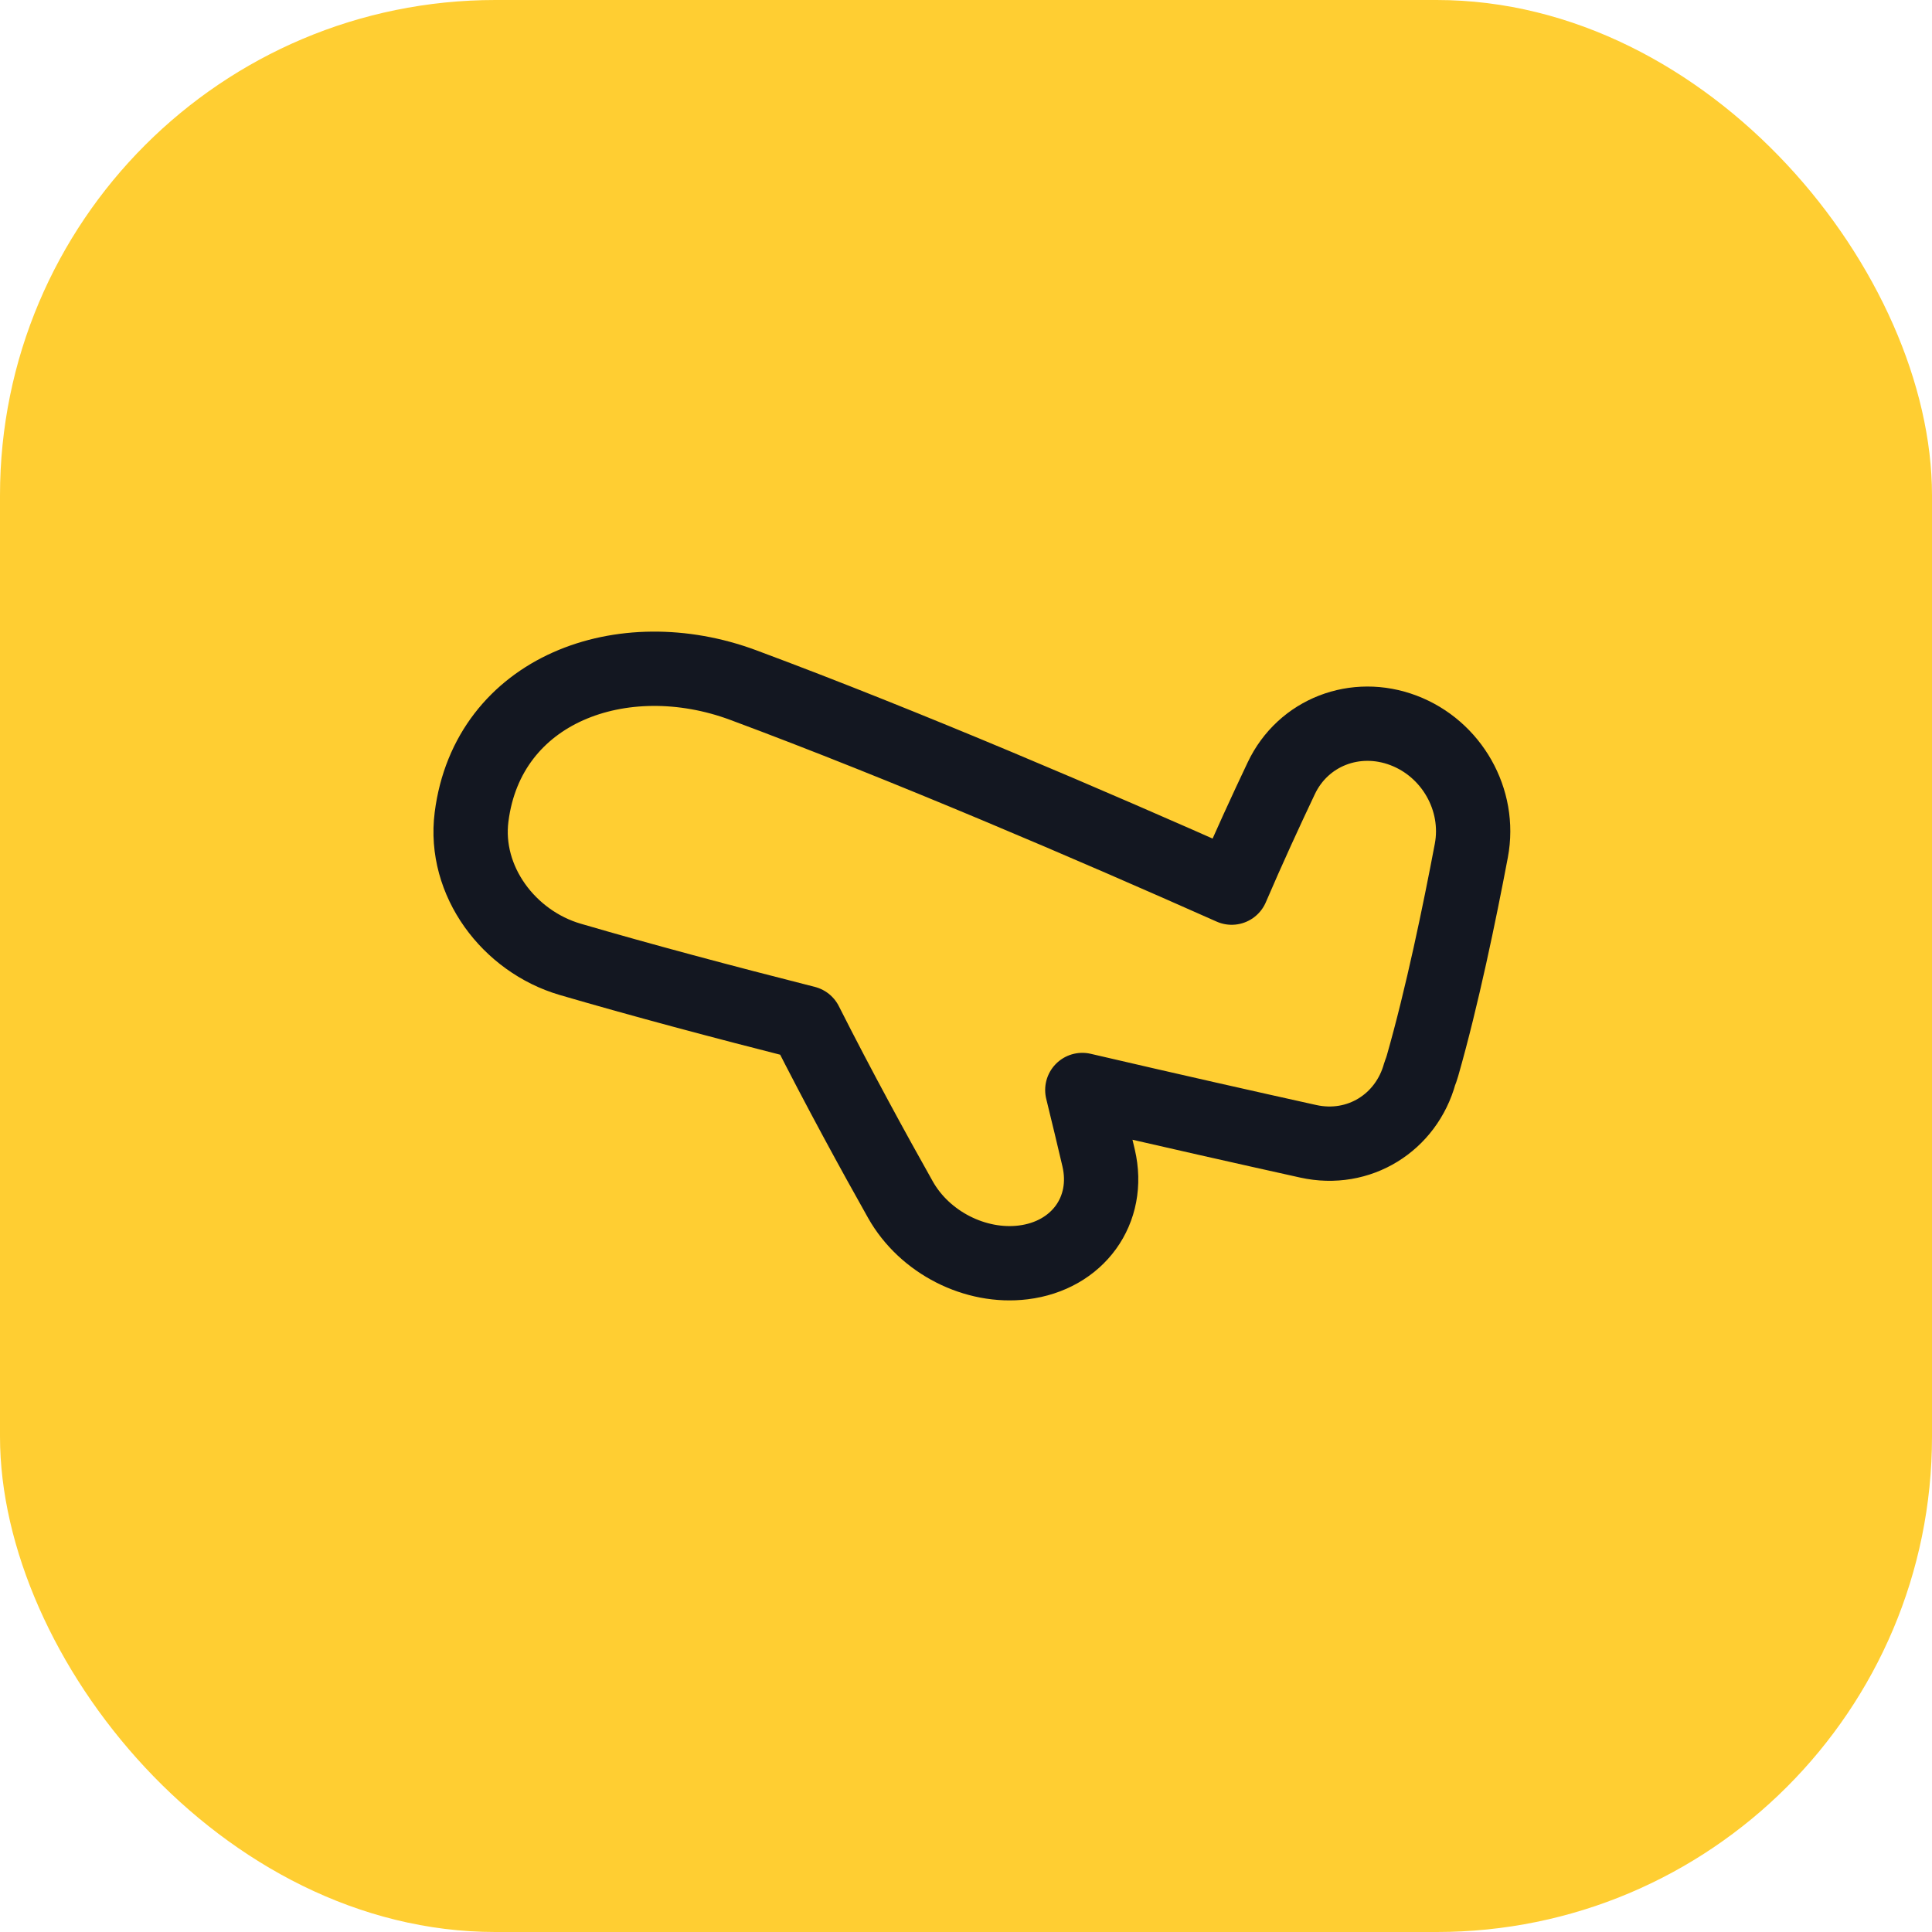
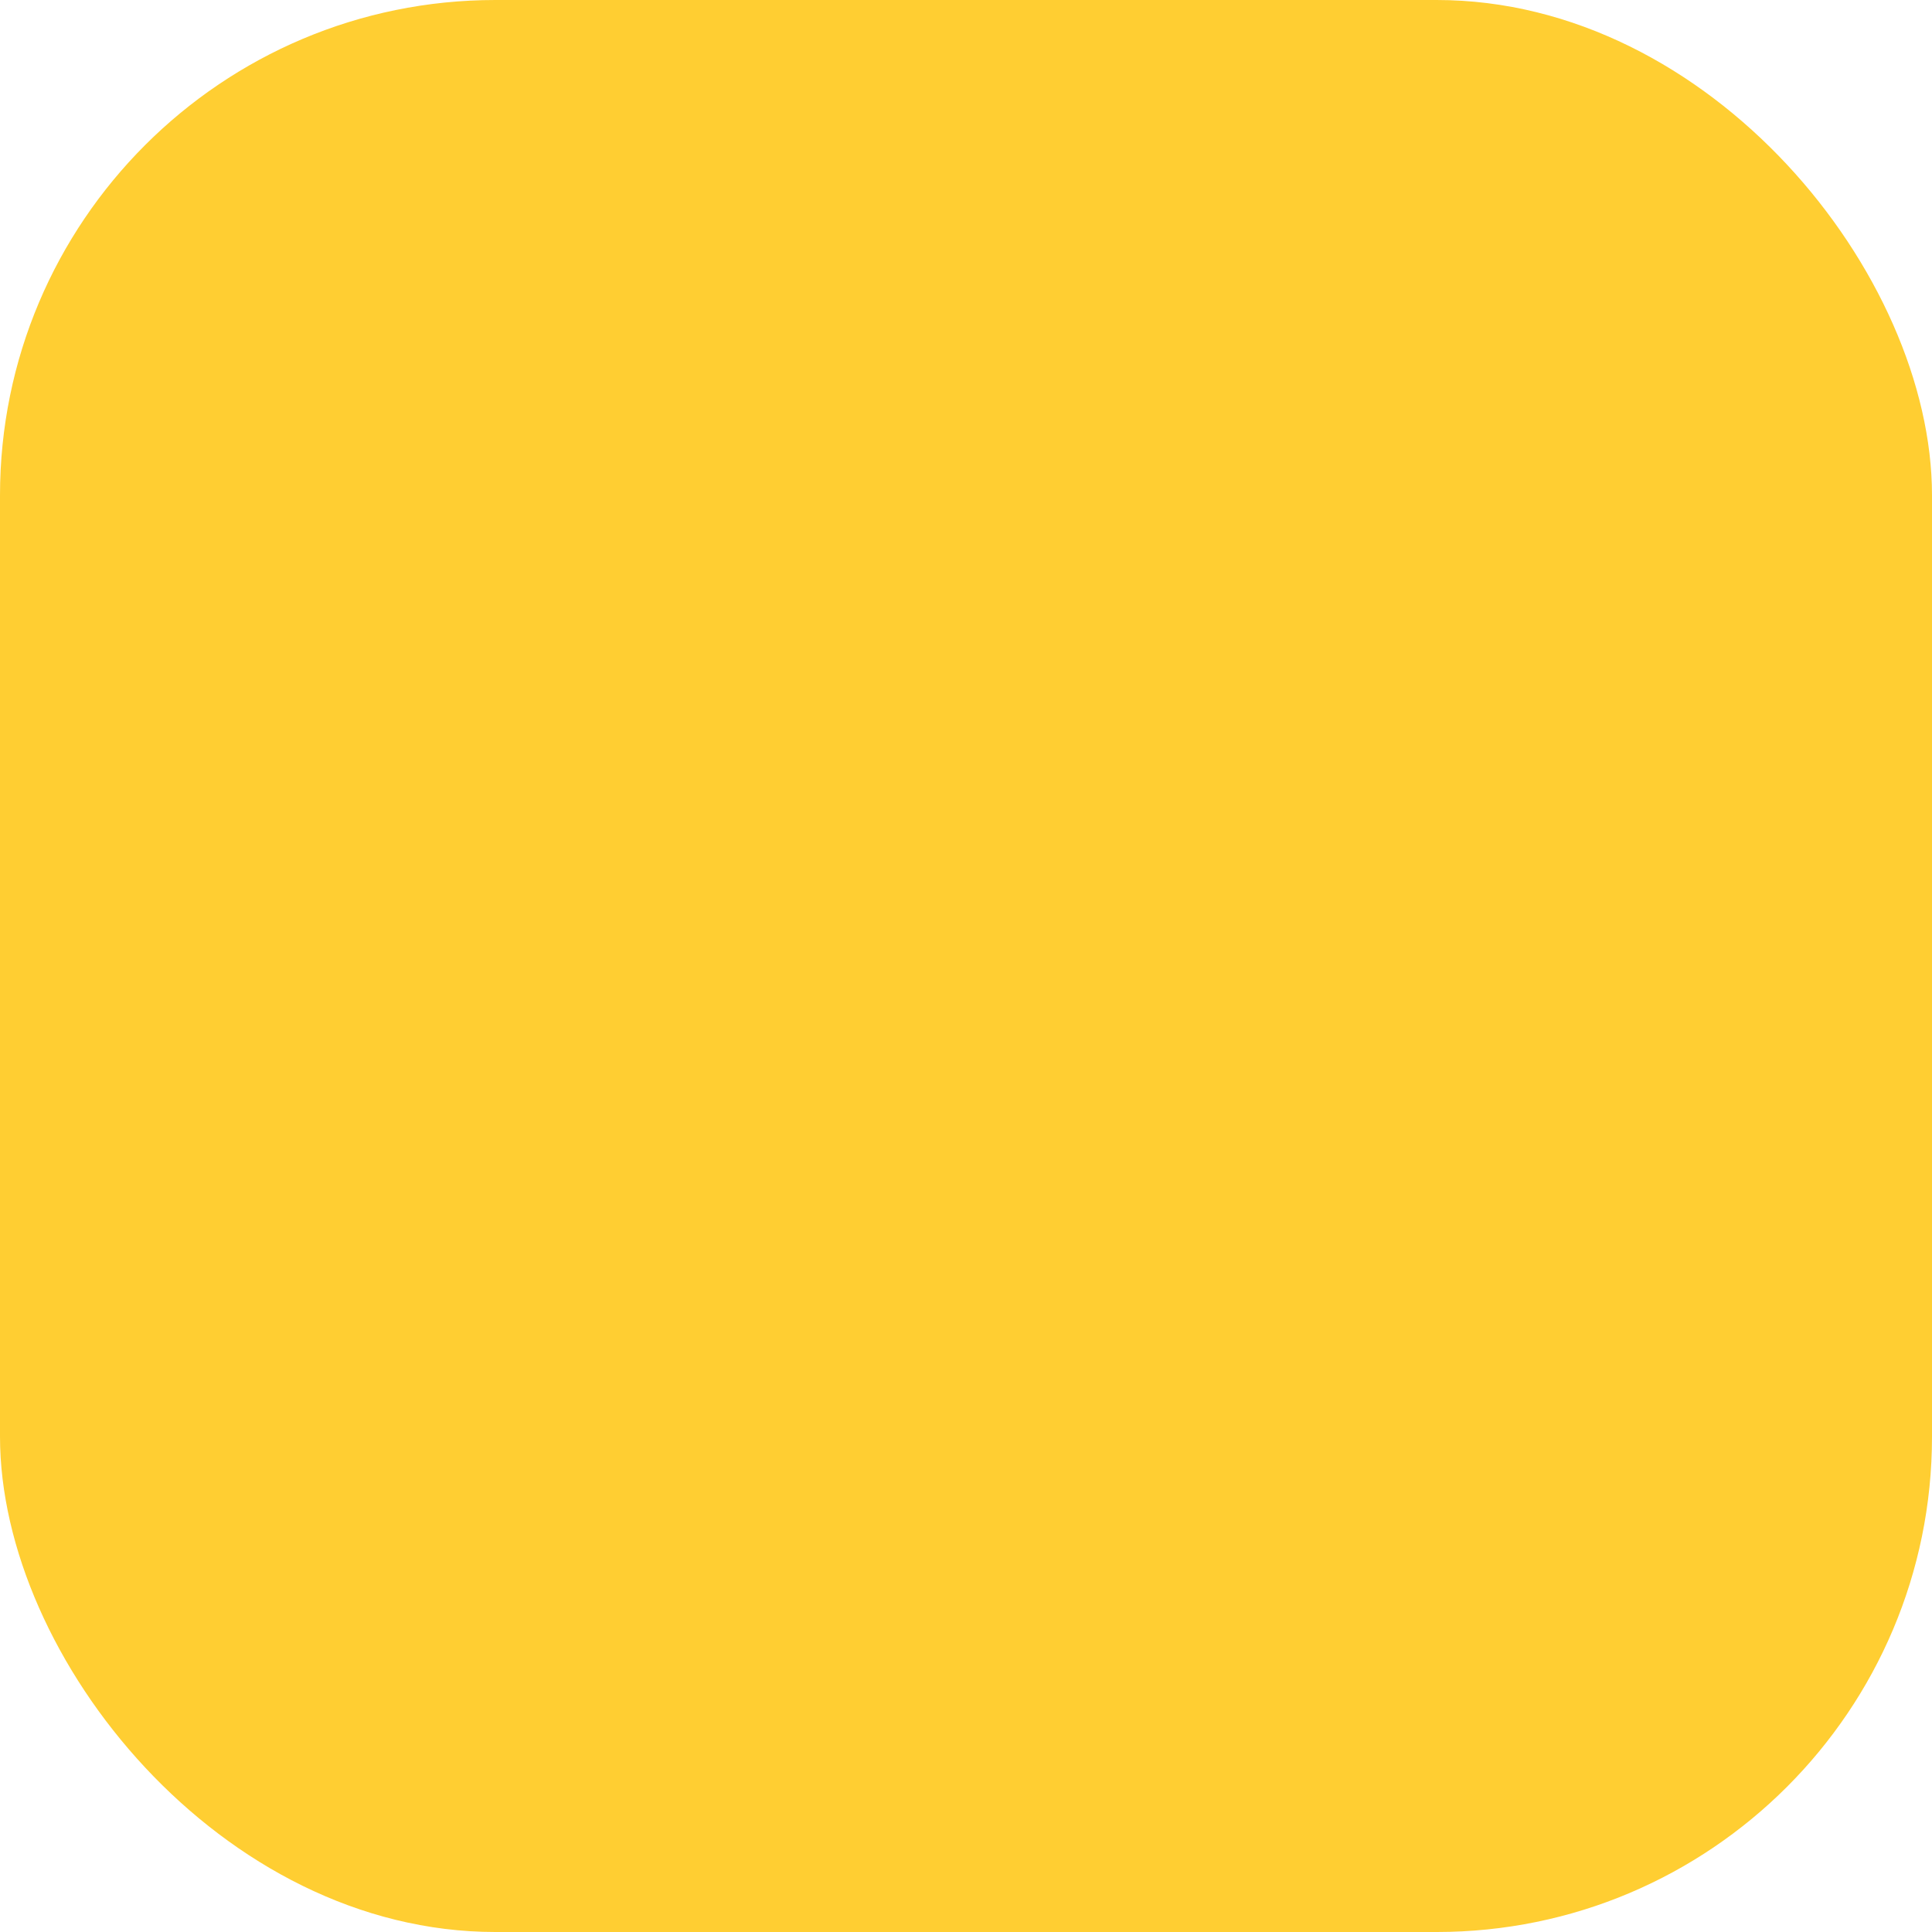
<svg xmlns="http://www.w3.org/2000/svg" width="78" height="78" viewBox="0 0 78 78" fill="none">
  <rect width="78" height="78" rx="20" fill="#FFCE32" />
-   <path d="M19.038 32.983C18.709 35.565 20.542 38.006 23.021 38.731C25.886 39.569 29.164 40.444 32.527 41.297C33.878 43.97 35.294 46.553 36.353 48.434C37.331 50.17 39.383 51.203 41.308 50.967C43.508 50.697 44.849 48.858 44.353 46.745C44.159 45.918 43.938 44.992 43.696 44.006C47.266 44.838 50.468 45.557 52.816 46.077C54.867 46.531 56.779 45.322 57.321 43.343C57.362 43.242 57.399 43.137 57.43 43.028C58.223 40.255 58.926 36.855 59.402 34.339C59.789 32.288 58.606 30.226 56.666 29.489C54.727 28.751 52.611 29.558 51.728 31.421C51.12 32.702 50.408 34.248 49.726 35.836C44.144 33.353 36.594 30.108 30.003 27.657C25.137 25.849 19.696 27.82 19.038 32.983Z" stroke="#131721" stroke-width="3" stroke-linejoin="round" />
</svg>